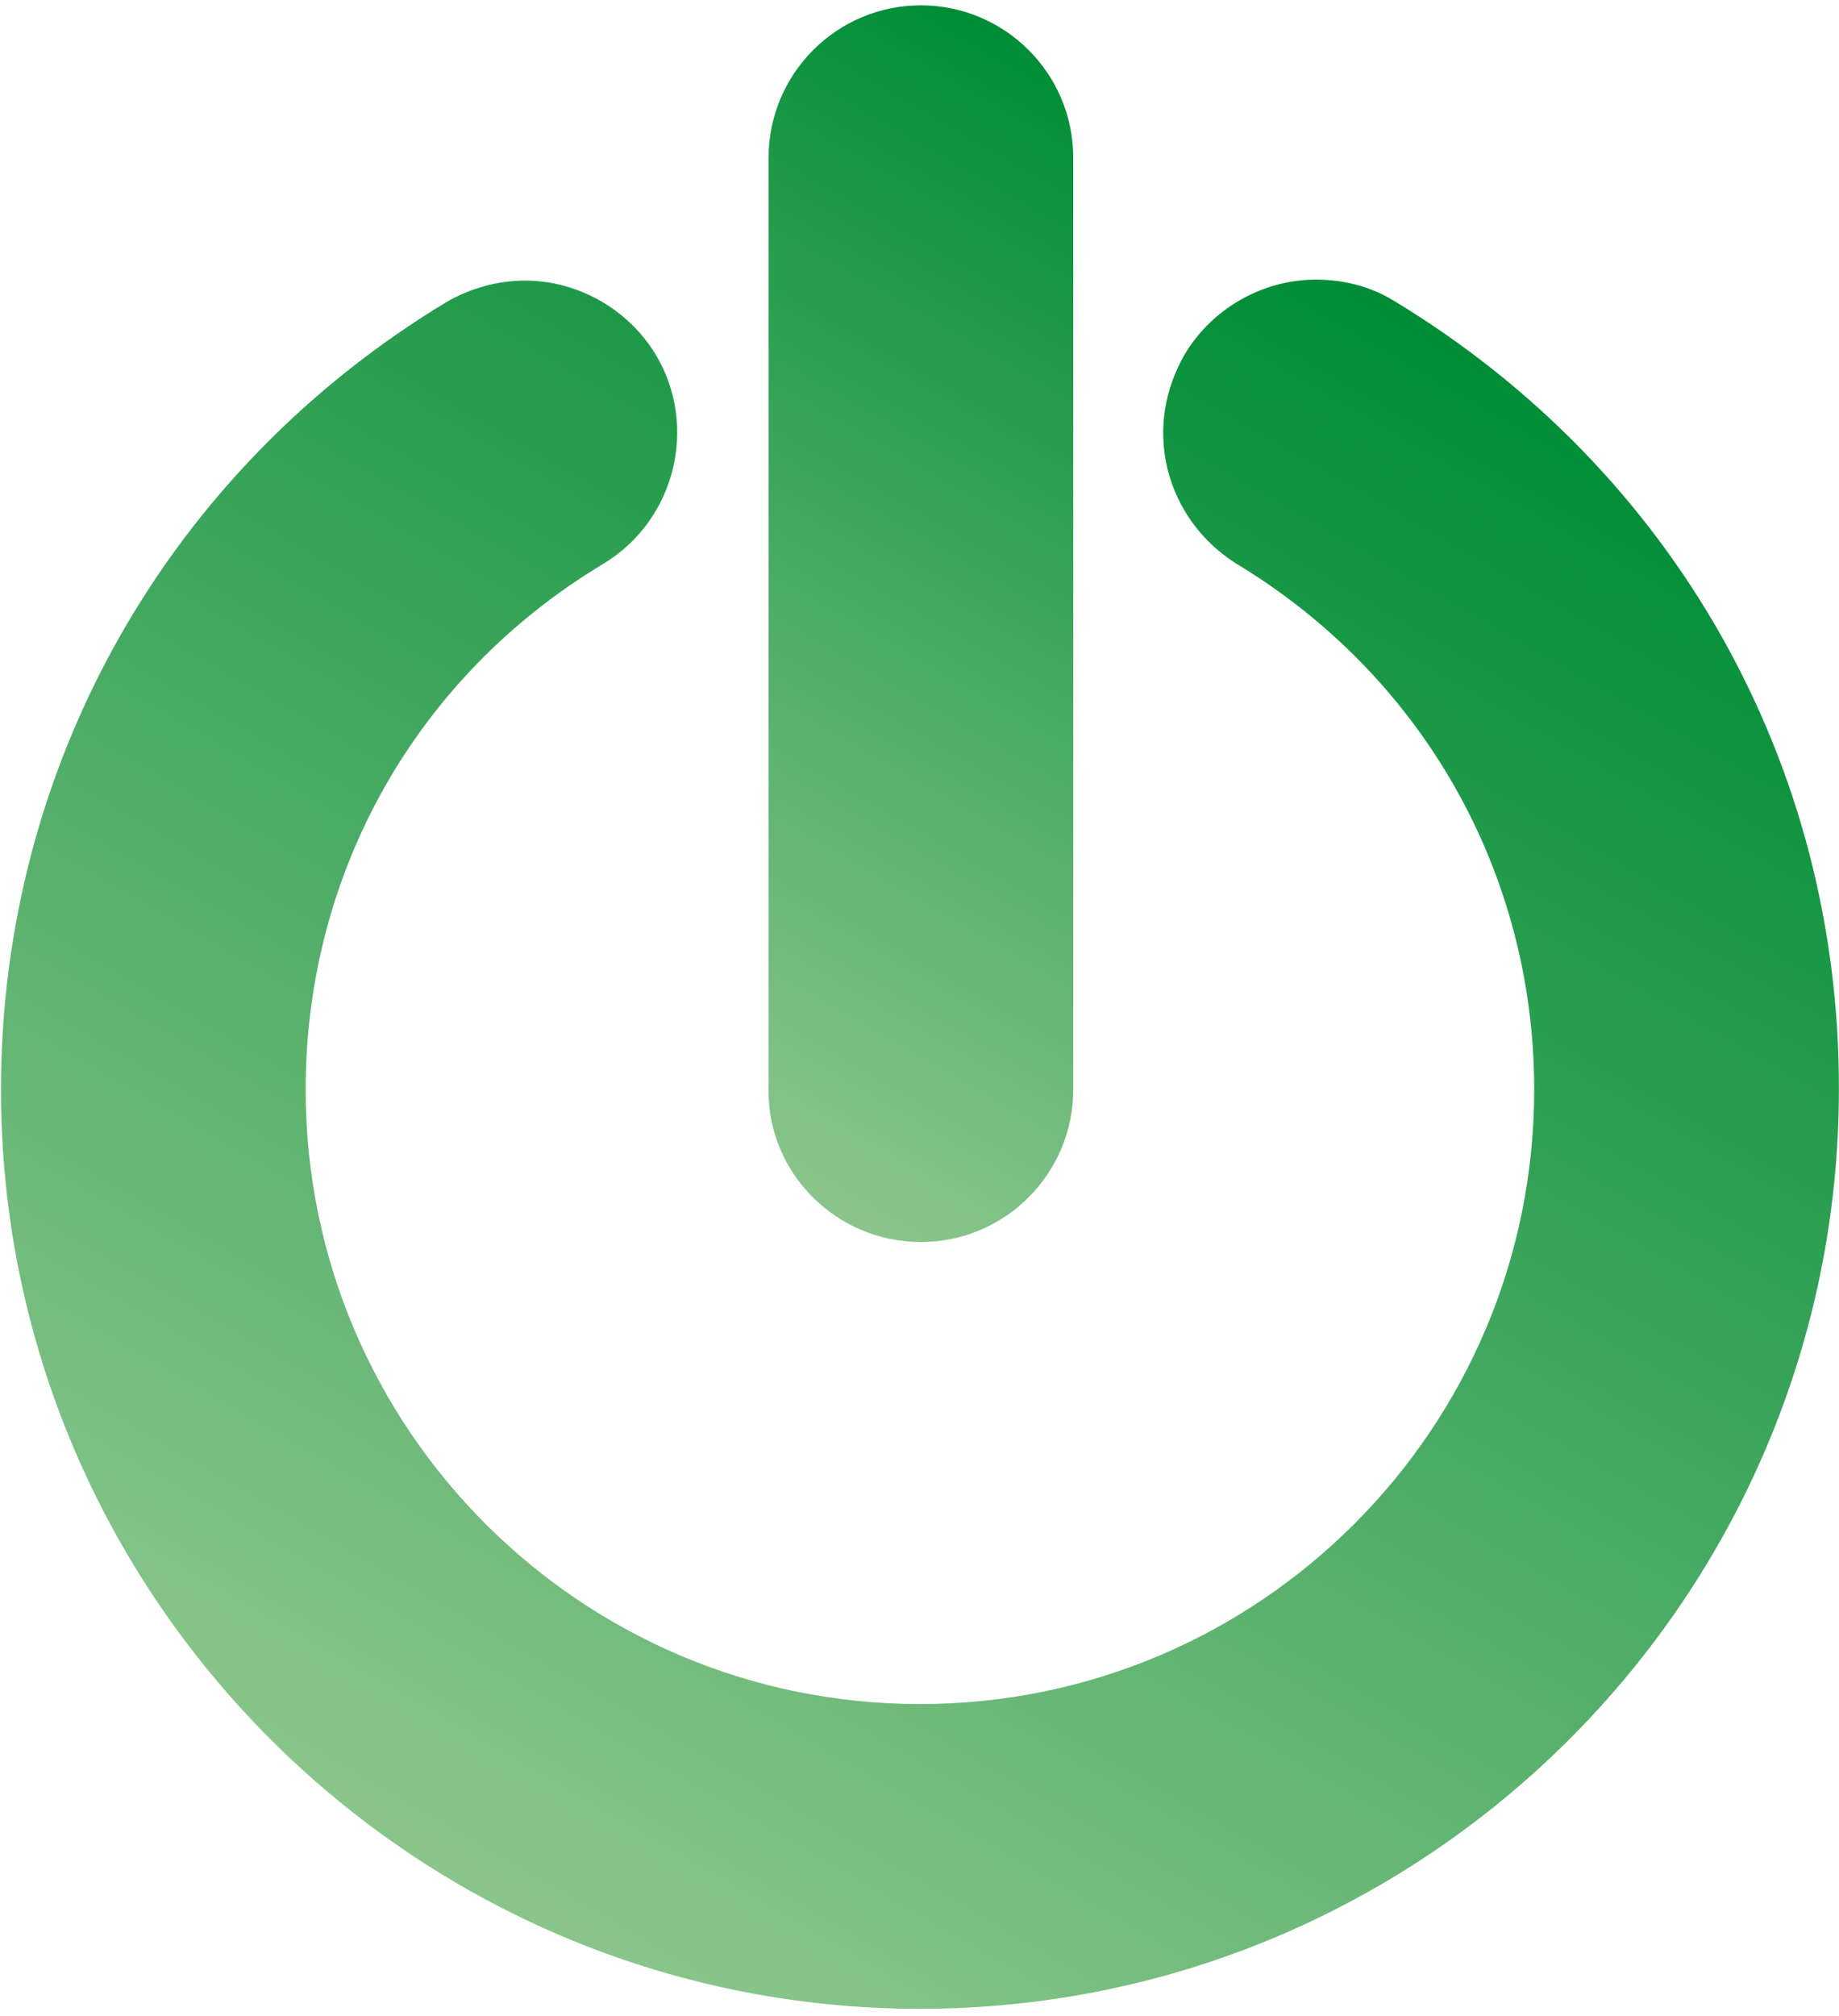
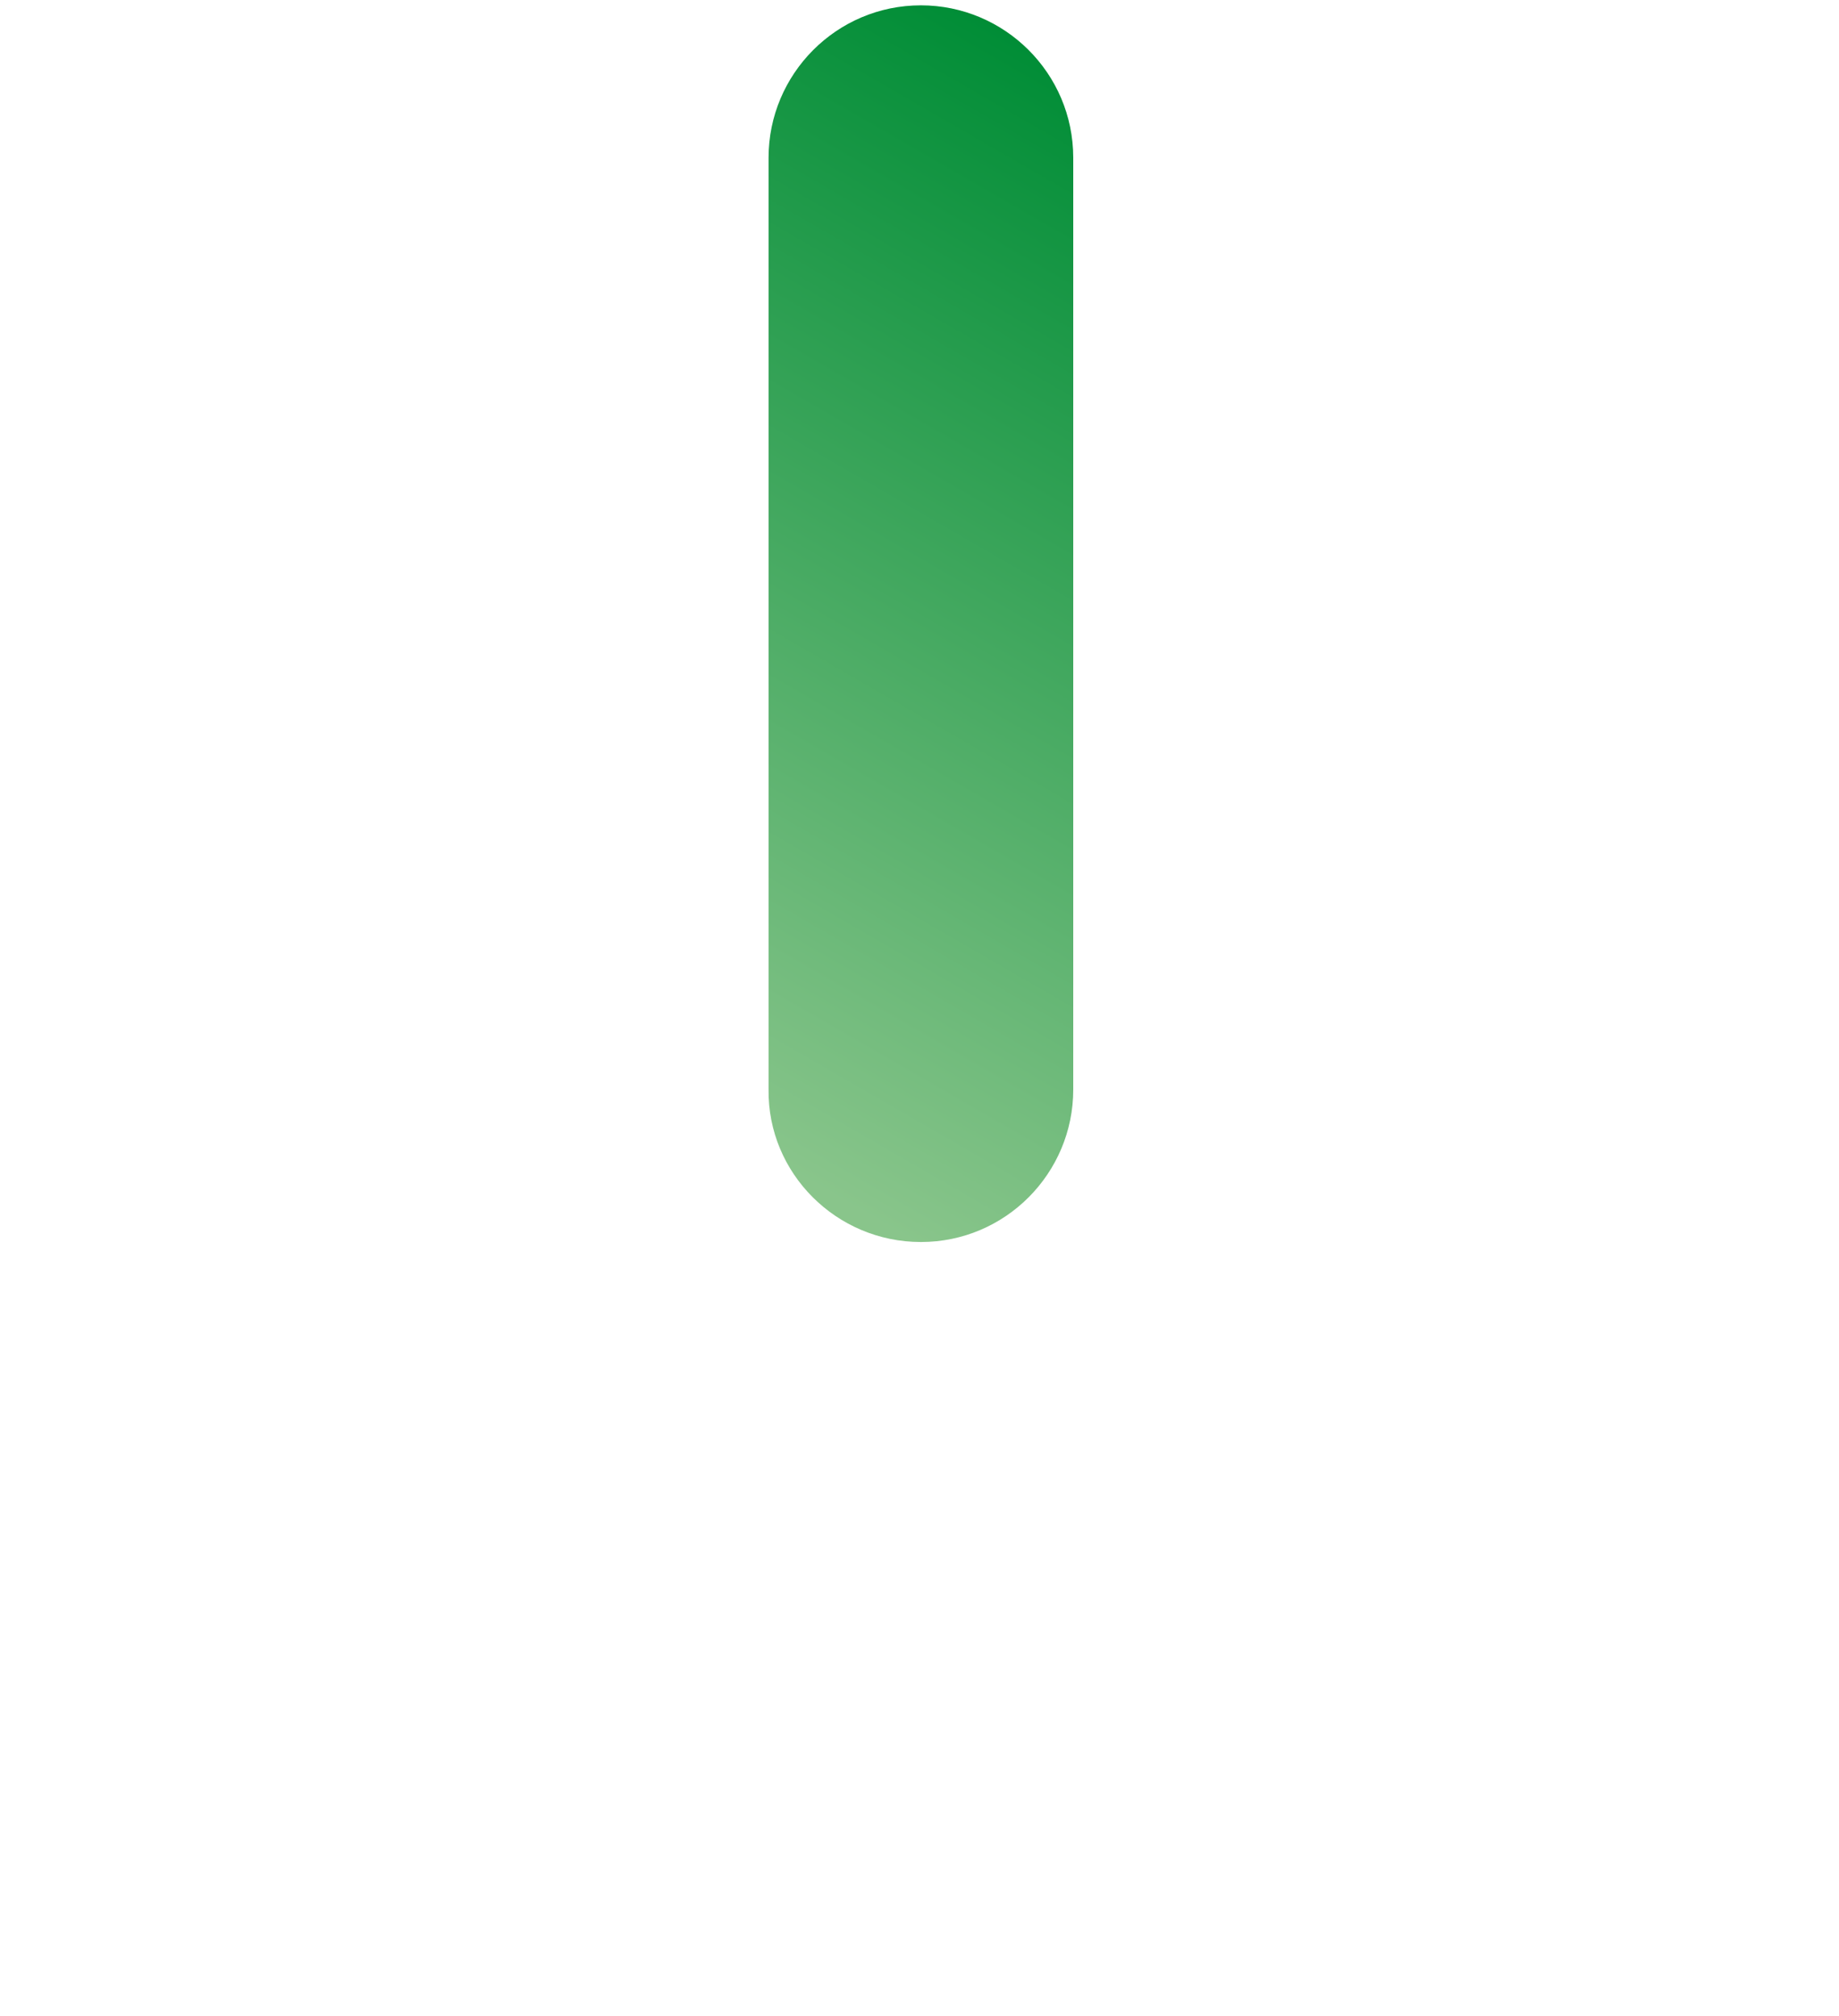
<svg xmlns="http://www.w3.org/2000/svg" width="250" height="274" viewBox="0 0 250 274" fill="none">
  <path d="M125.191 168.806C136.681 168.806 145.9 159.454 145.9 148.097V21.435C145.9 9.944 136.548 0.725 125.191 0.725C113.7 0.725 104.481 10.078 104.481 21.435V148.097C104.348 159.454 113.7 168.806 125.191 168.806Z" fill="url(#paint0_linear_29_2)" />
-   <path d="M189.592 40.942C186.385 38.938 182.644 38.002 178.903 38.002C171.688 38.002 164.874 41.877 161.133 48.023C158.327 52.833 157.392 58.311 158.728 63.789C160.064 69.133 163.404 73.676 168.081 76.615C193.333 91.847 208.564 118.569 208.564 148.097C208.564 194.192 171.154 231.603 125.058 231.603C78.963 231.603 41.552 194.192 41.552 148.097C41.552 118.569 56.65 91.847 82.036 76.615C91.789 70.737 94.996 57.91 89.117 48.157C85.376 42.011 78.562 38.136 71.347 38.136C67.606 38.136 63.865 39.205 60.658 41.075C22.846 63.923 0.133 104.006 0.133 148.097C0.133 217.04 56.249 273.022 125.058 273.022C194.001 273.022 249.984 216.906 249.984 148.097C250.117 103.872 227.537 63.923 189.592 40.942Z" fill="url(#paint1_linear_29_2)" />
  <defs>
    <linearGradient id="paint0_linear_29_2" x1="87.354" y1="150.167" x2="162.918" y2="19.286" gradientUnits="userSpaceOnUse">
      <stop offset="0.014" stop-color="#89C58B" />
      <stop offset="1" stop-color="#008D36" />
    </linearGradient>
    <linearGradient id="paint1_linear_29_2" x1="62.593" y1="256.206" x2="187.55" y2="39.774" gradientUnits="userSpaceOnUse">
      <stop offset="0.014" stop-color="#89C58B" />
      <stop offset="1" stop-color="#008D36" />
    </linearGradient>
  </defs>
</svg>